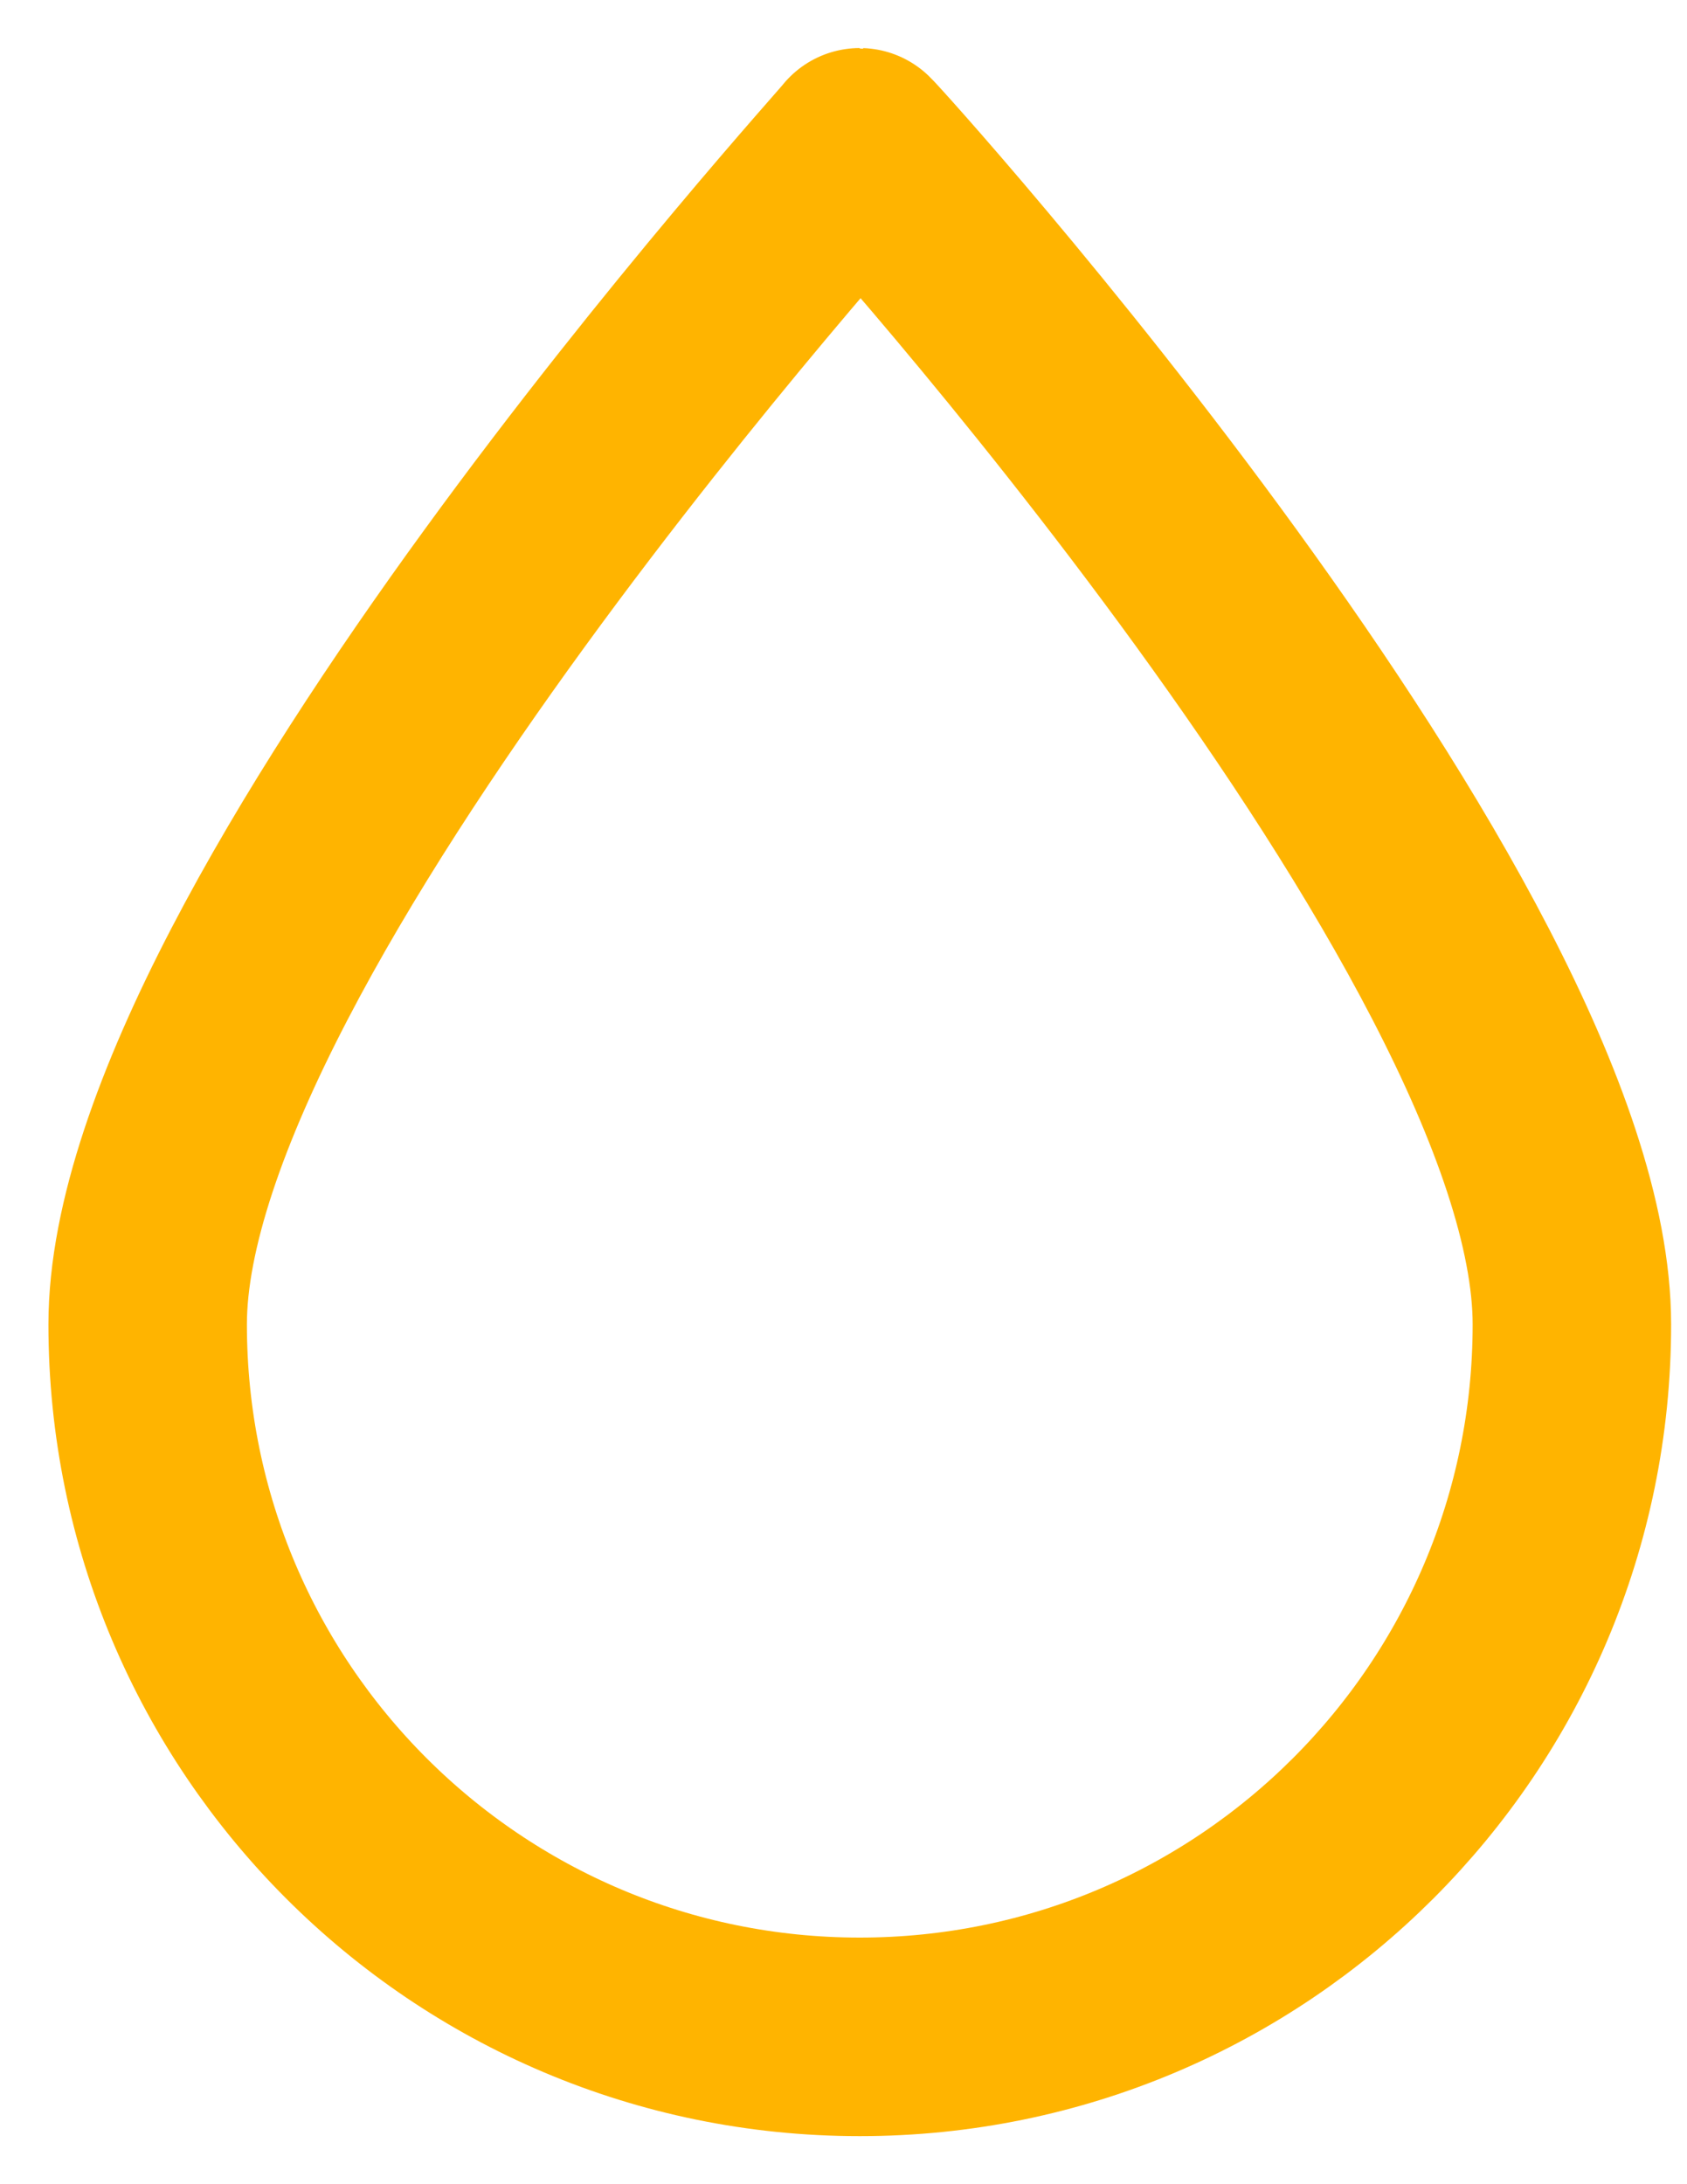
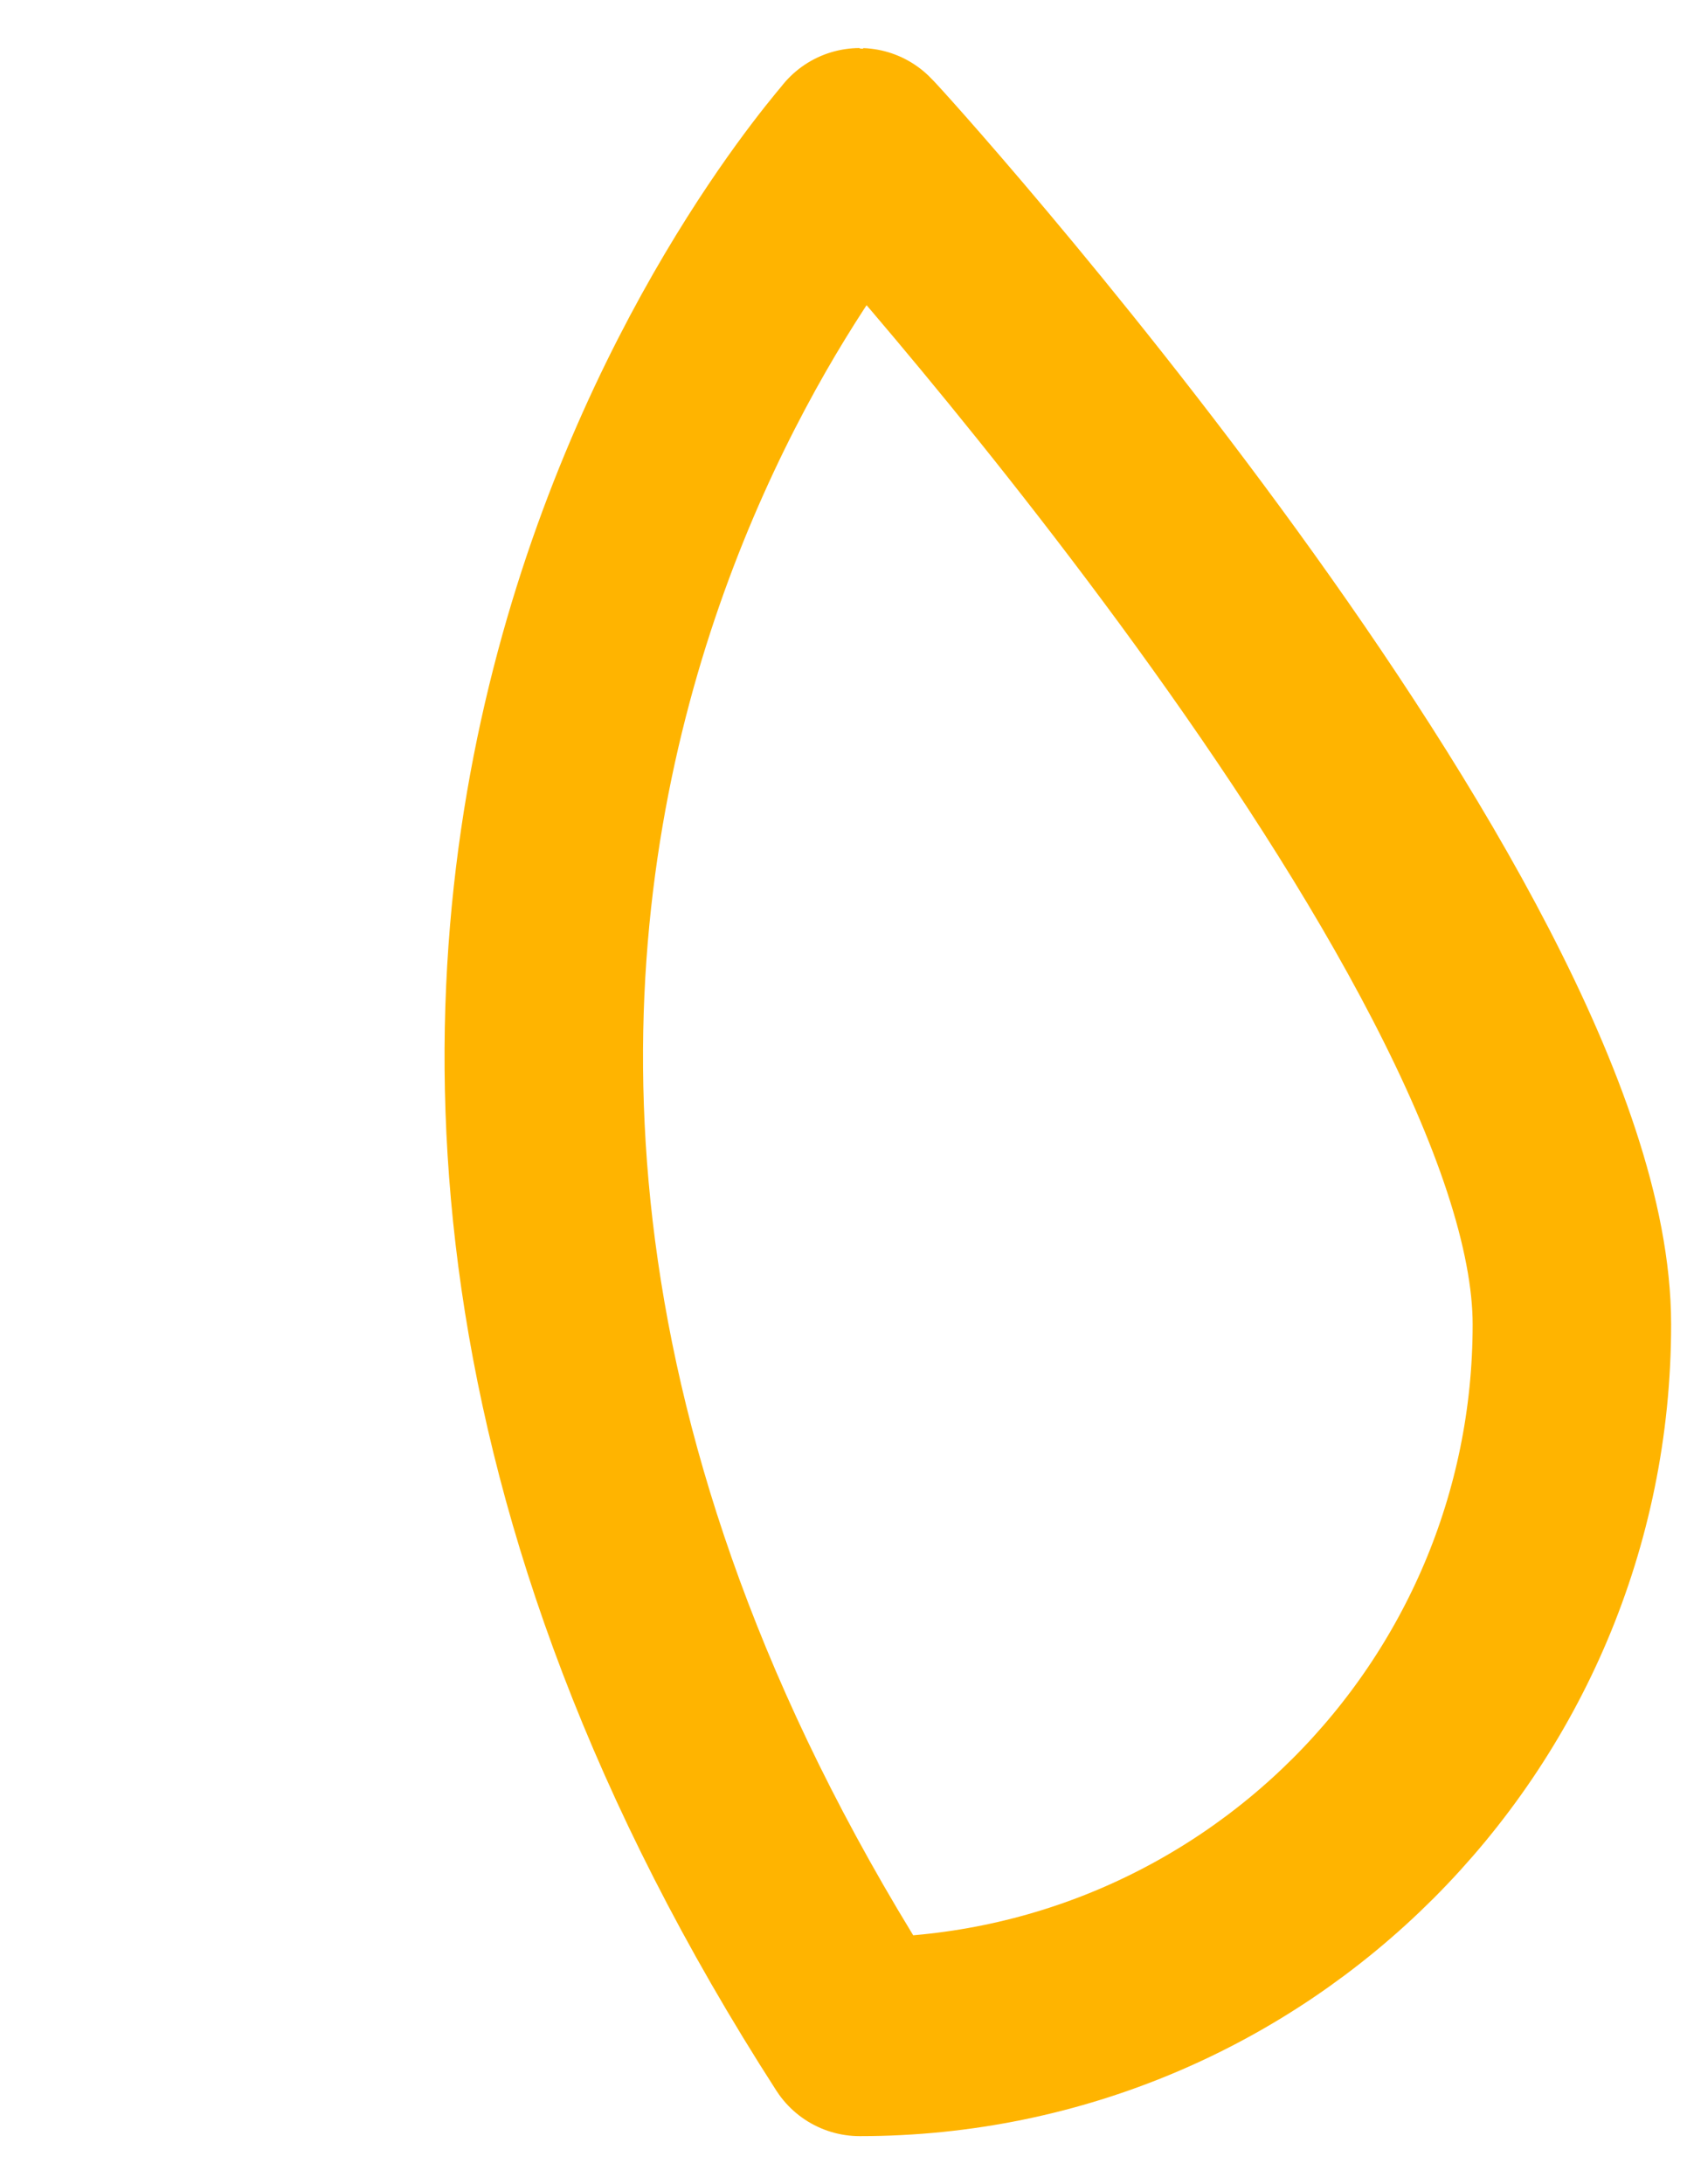
<svg xmlns="http://www.w3.org/2000/svg" width="17" height="22" viewBox="0 0 17 22" fill="none">
-   <path d="M15.84 13.34C15.84 17.303 12.628 20.516 8.664 20.516C4.7 20.516 1.488 17.303 1.488 13.34C1.488 9.376 8.687 1.484 8.664 1.484C8.683 1.484 15.84 9.376 15.84 13.34Z" stroke="#FFB400" stroke-width="2" stroke-miterlimit="10" stroke-linejoin="round" />
+   <path d="M15.84 13.34C15.84 17.303 12.628 20.516 8.664 20.516C1.488 9.376 8.687 1.484 8.664 1.484C8.683 1.484 15.84 9.376 15.84 13.34Z" stroke="#FFB400" stroke-width="2" stroke-miterlimit="10" stroke-linejoin="round" />
</svg>